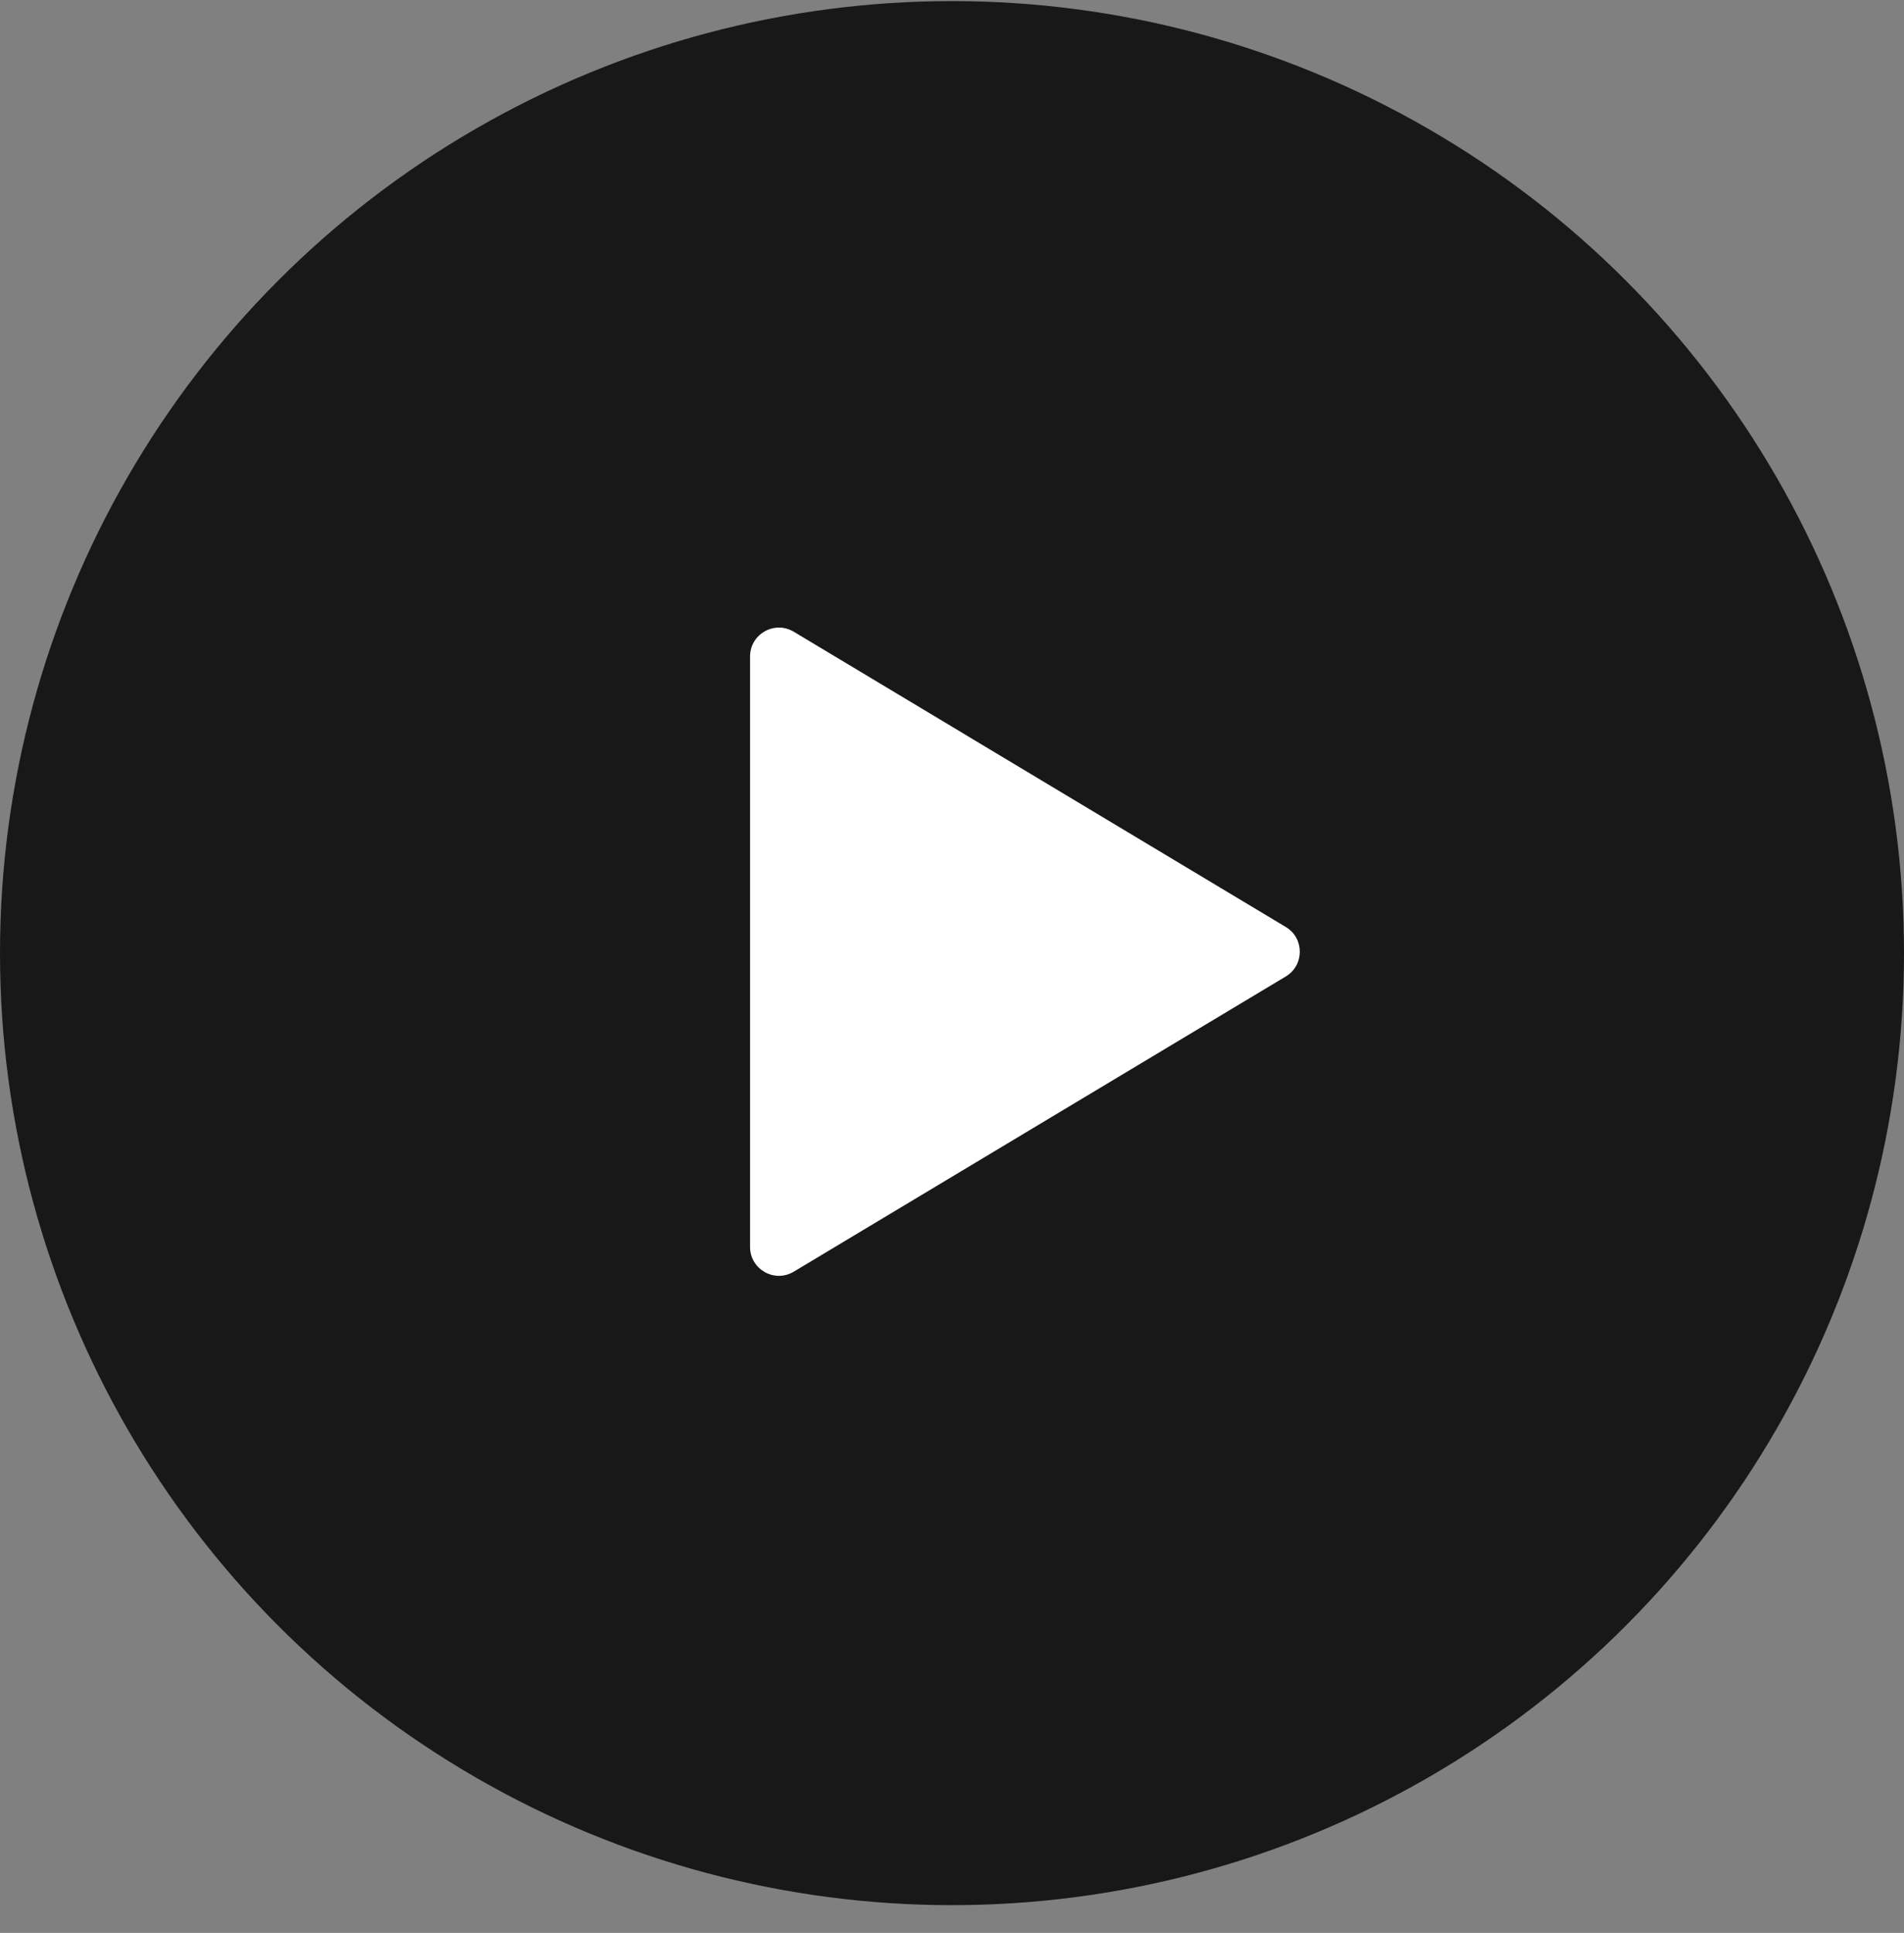
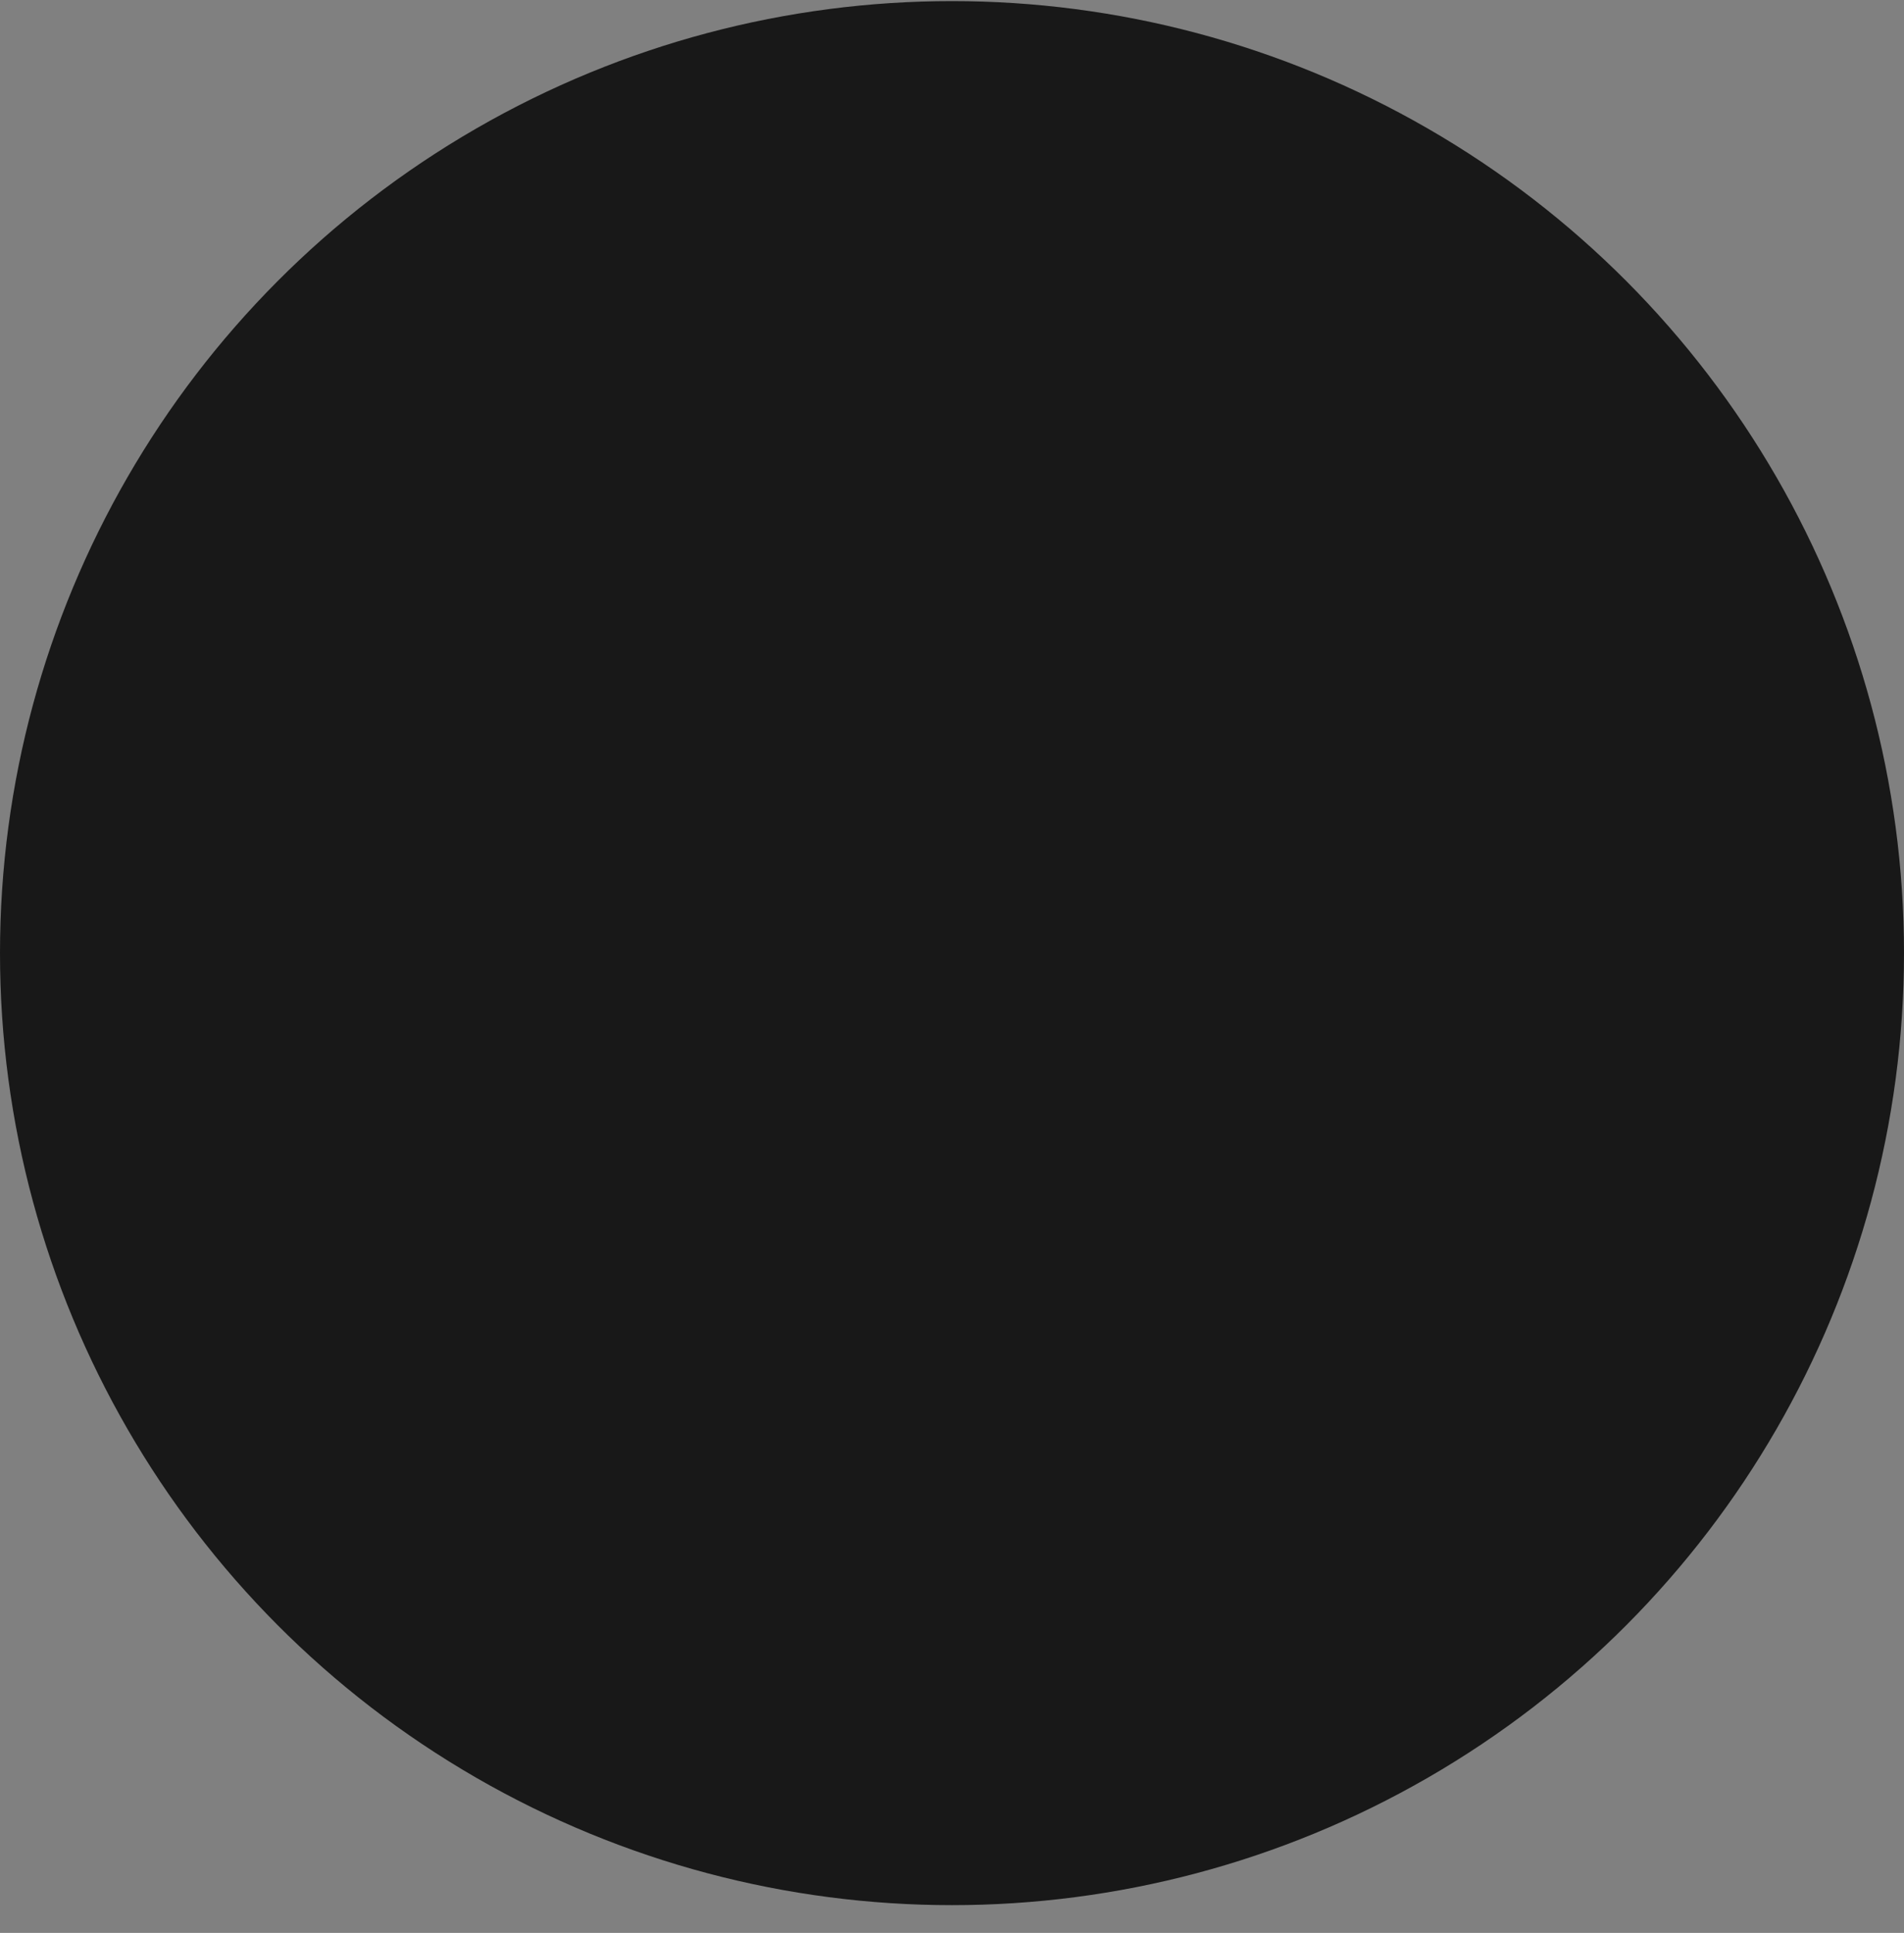
<svg xmlns="http://www.w3.org/2000/svg" width="66" height="67" viewBox="0 0 66 67" fill="none">
  <rect x="0" y="0" width="66" height="67" fill="#808080" stroke="none" />
  <g id="Group 44">
    <g id="Group 60">
      <circle id="Ellipse 12" cx="33" cy="33.038" r="33" fill="#181818" />
-       <path id="icon" d="M44.571 32.132C45.218 32.52 45.218 33.458 44.571 33.847L27.515 44.08C26.848 44.48 26 44 26 43.223V22.755C26 21.978 26.848 21.498 27.515 21.898L44.571 32.132Z" fill="white" />
    </g>
  </g>
</svg>